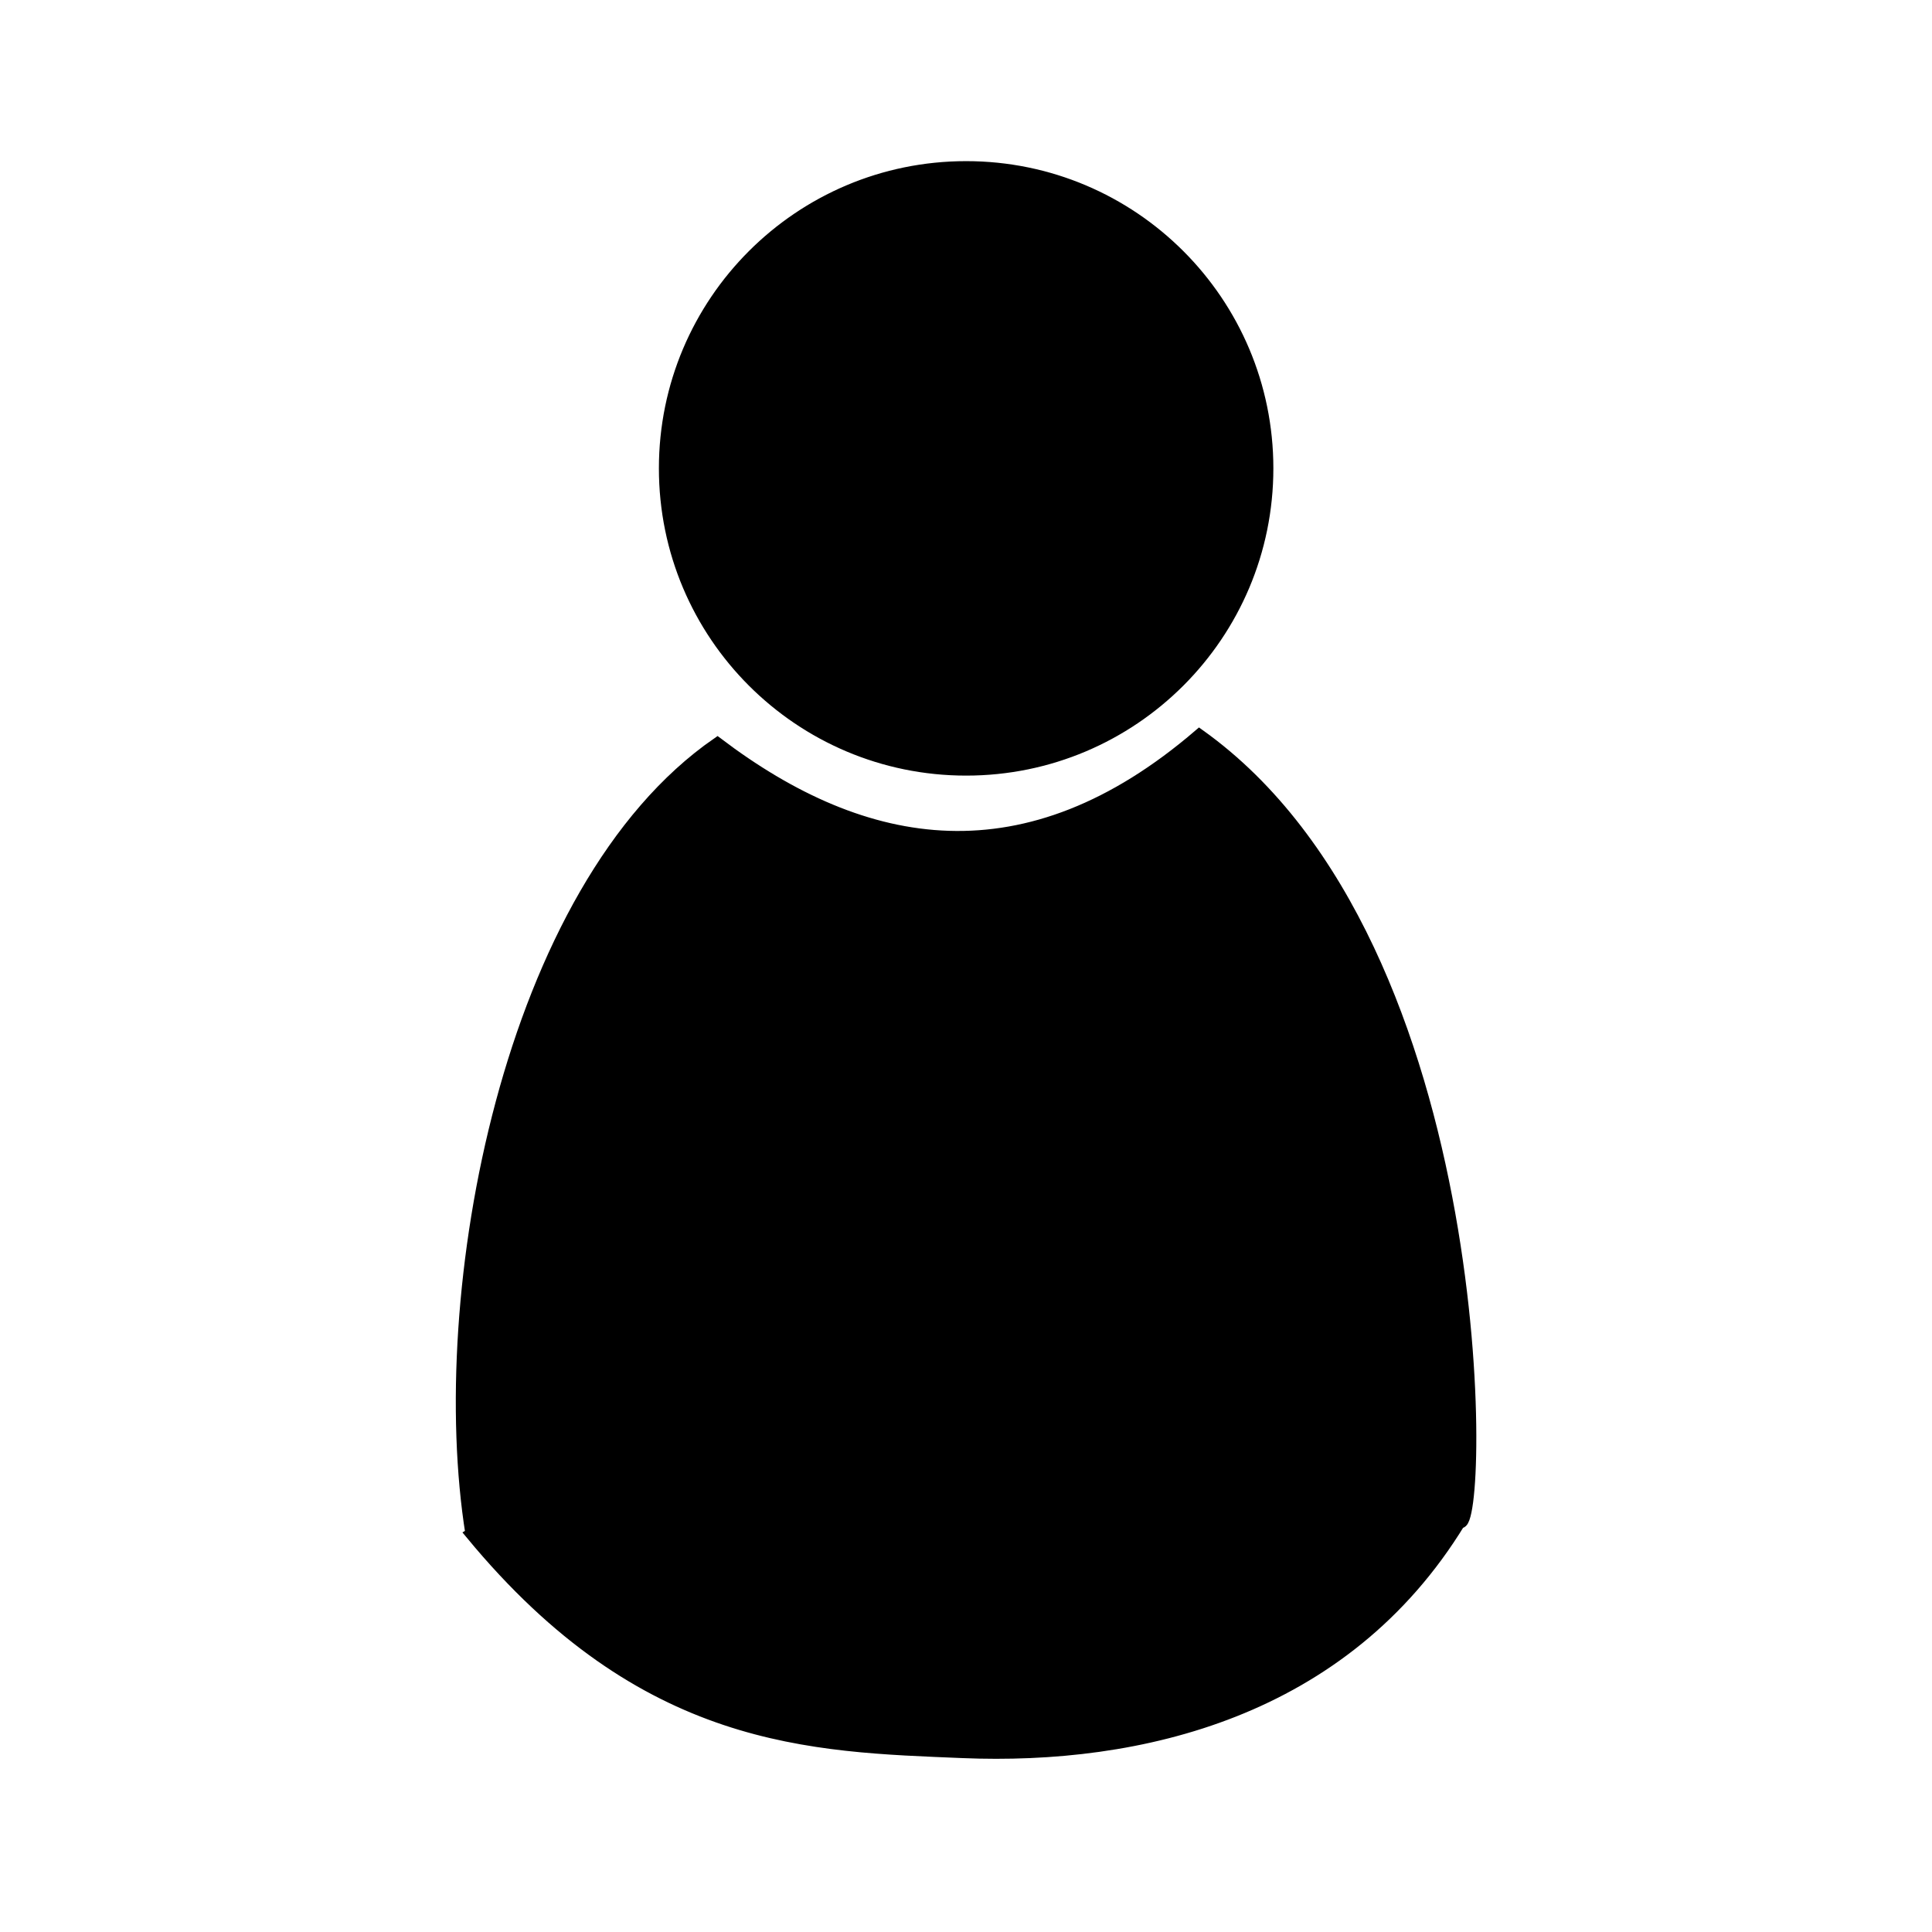
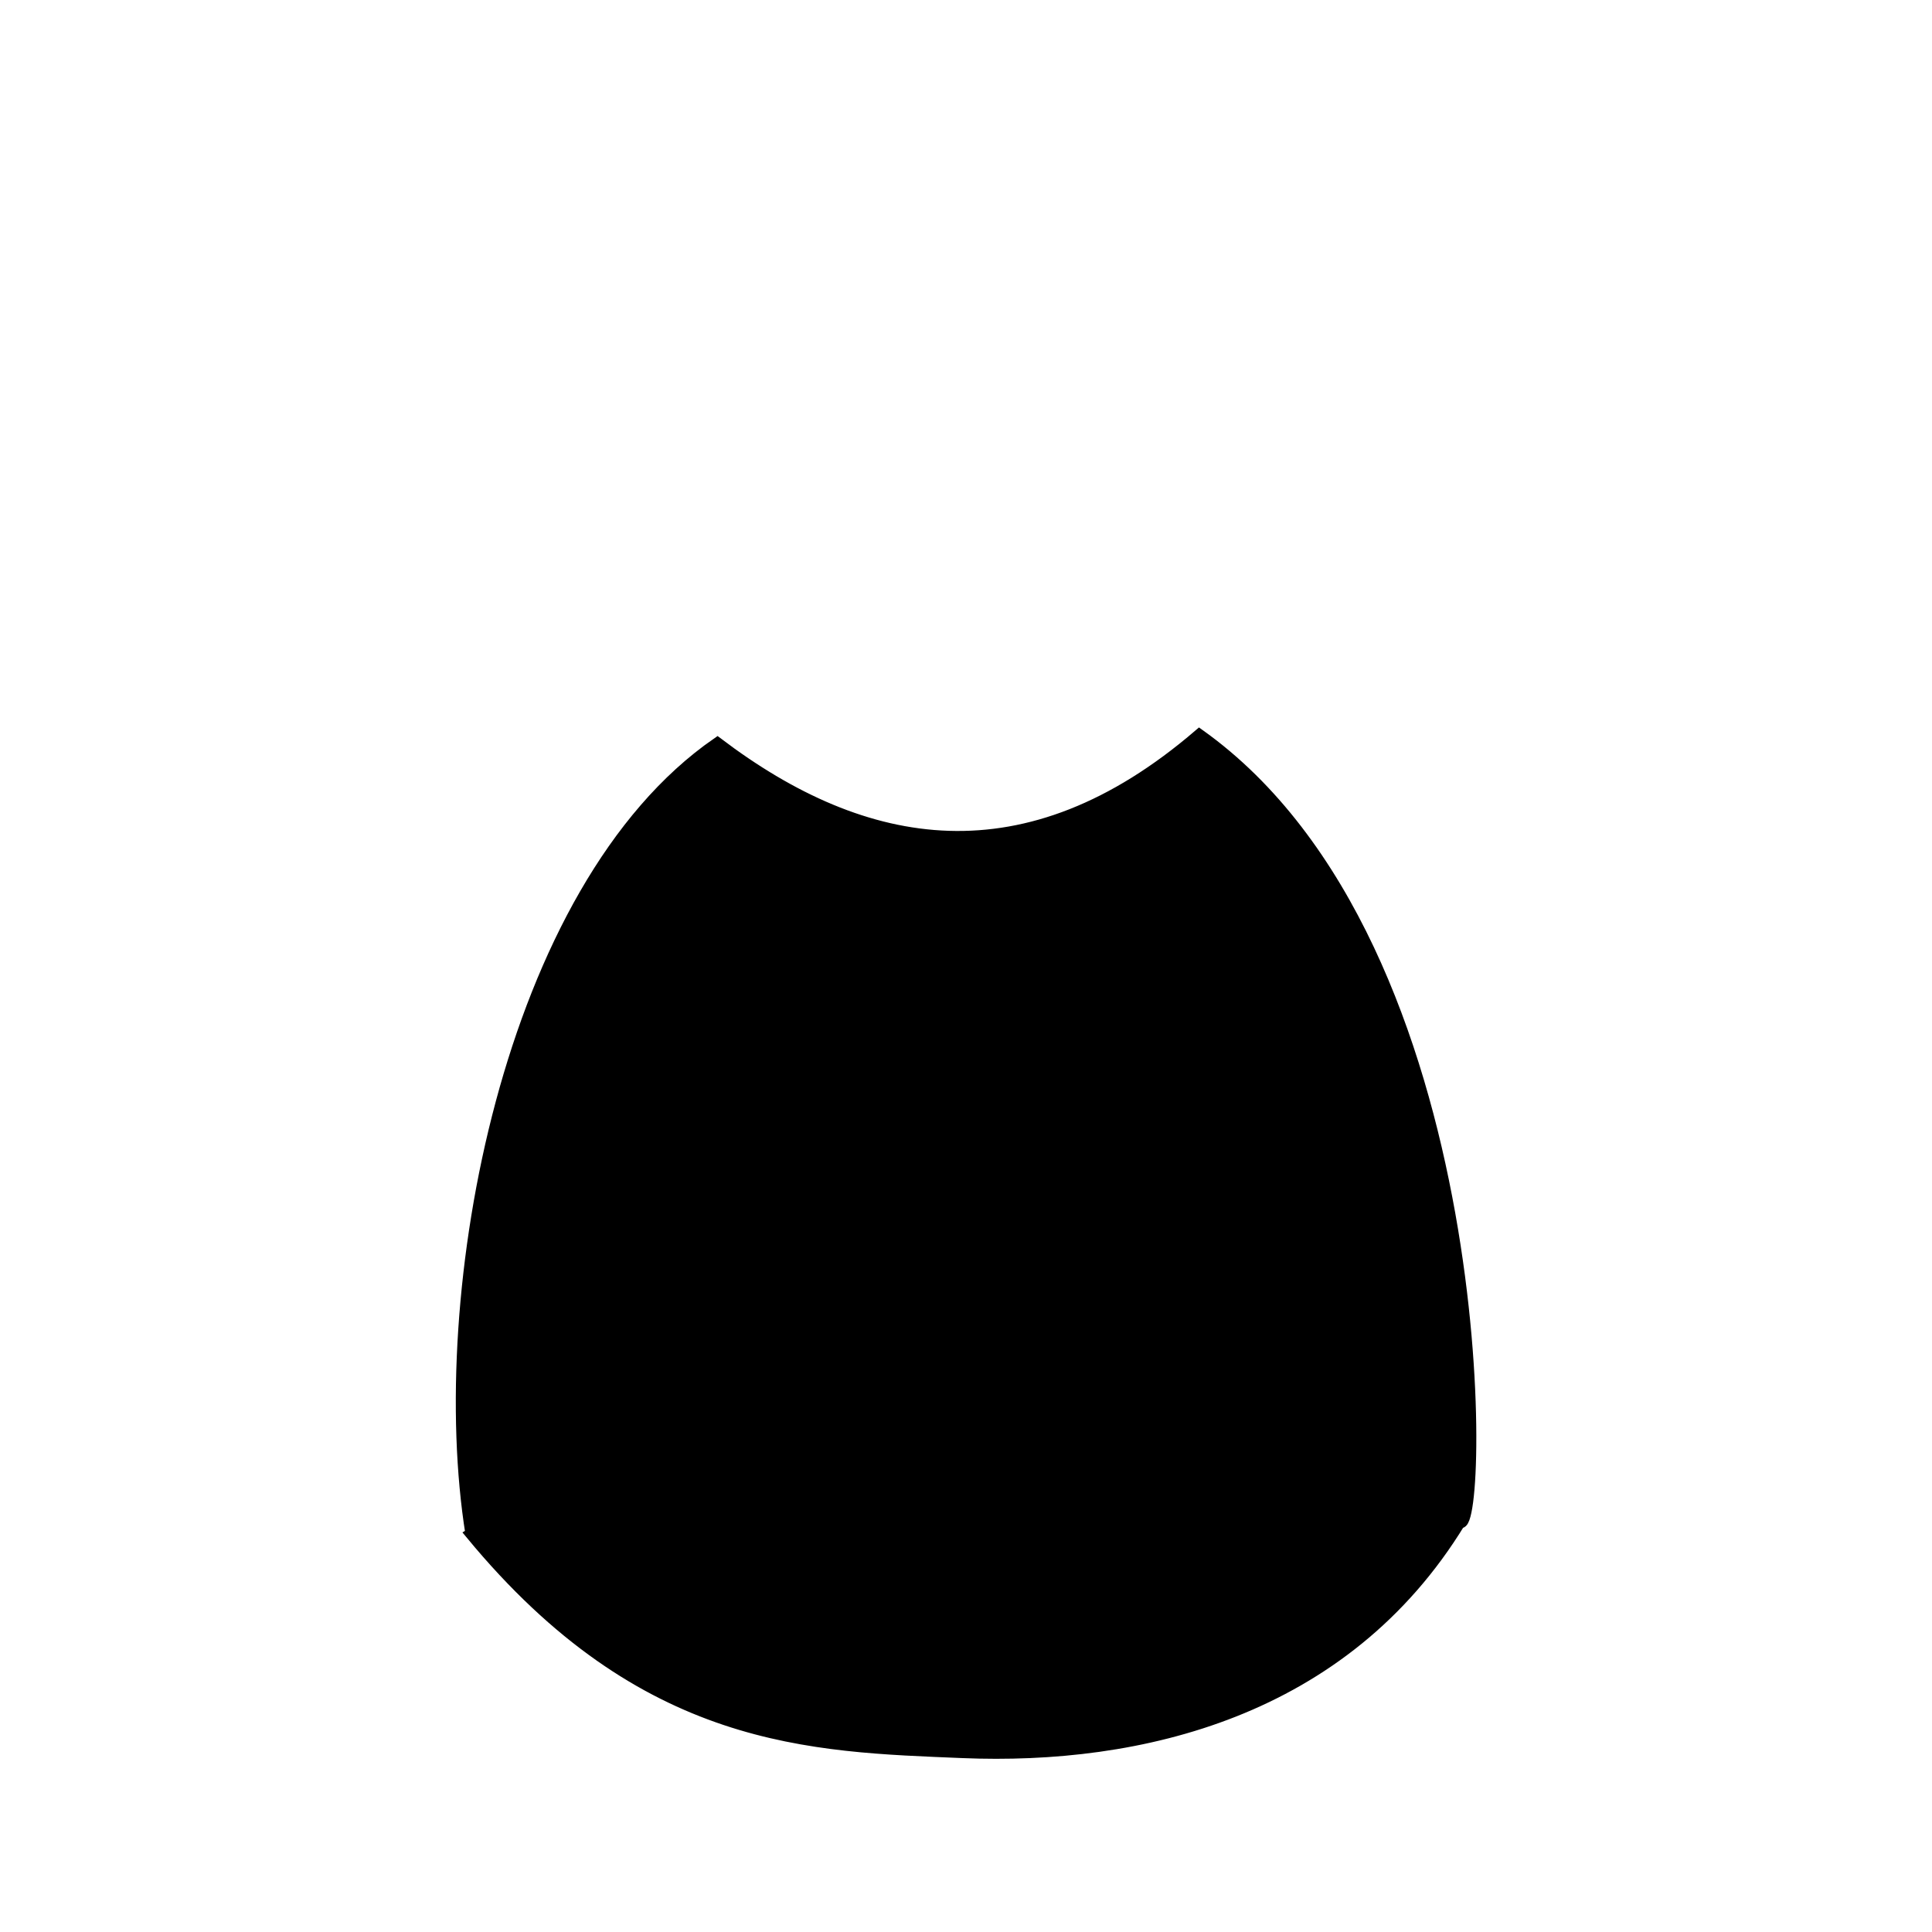
<svg xmlns="http://www.w3.org/2000/svg" viewBox="0 0 100 100" version="1.1">
  <g transform="translate(0 -952.36)">
    <g transform="matrix(.544 0 0 .544 56.062 416.52)">
      <g transform="matrix(1.115 0 0 1.115 1.287 -124.43)">
        <g stroke="#000" transform="translate(37.059 -0)">
          <path stroke-width="1px" d="m-90.422 1125.9c-3.273-20.464 3.132-55.111 21.004-67.471 12.574 9.528 26.357 11.97 41.12-0.714 25.337 18.073 24.178 68.543 22.223 67.175-9.87 16.175-27.316 20.265-42.428 19.639-12.866-0.533-27.148-0.732-41.92-18.628z" />
-           <path stroke-linejoin="round" transform="matrix(1.257 0 0 1.257 152.92 1065.5)" d="m-139.64-24.286c0 11.243-9.114 20.357-20.357 20.357s-20.357-9.114-20.357-20.357 9.114-20.357 20.357-20.357 20.357 9.114 20.357 20.357z" />
        </g>
      </g>
    </g>
  </g>
</svg>